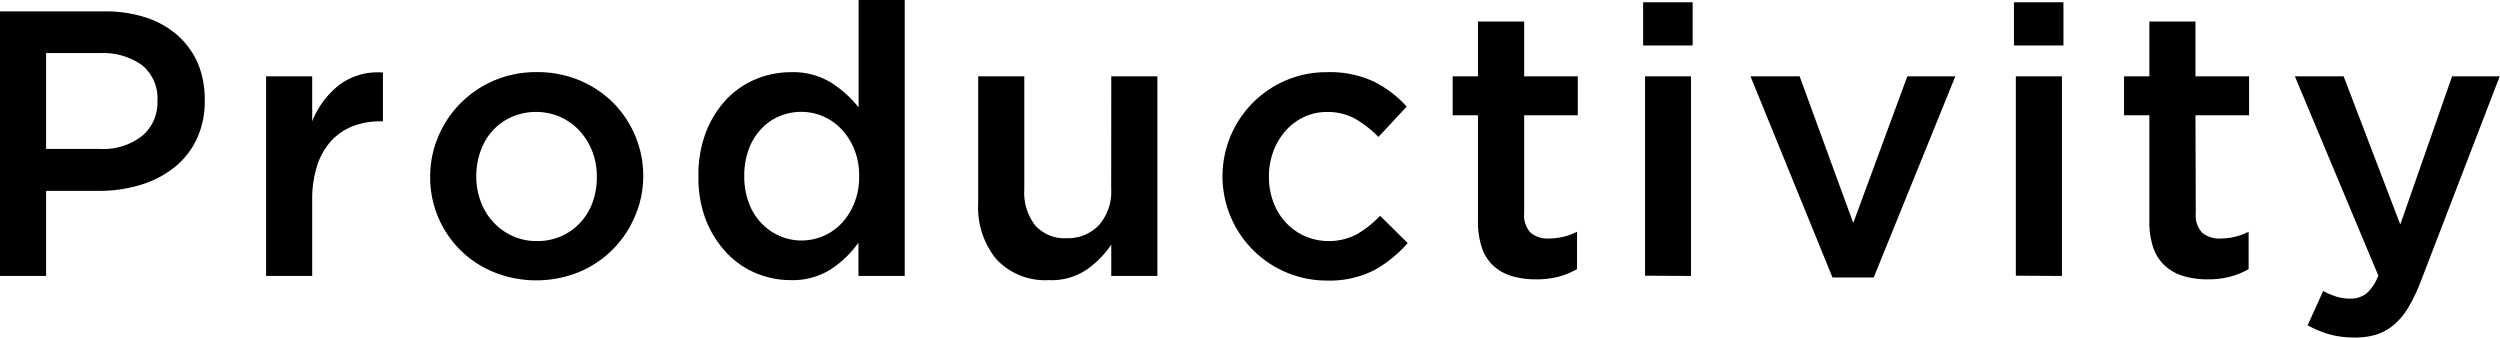
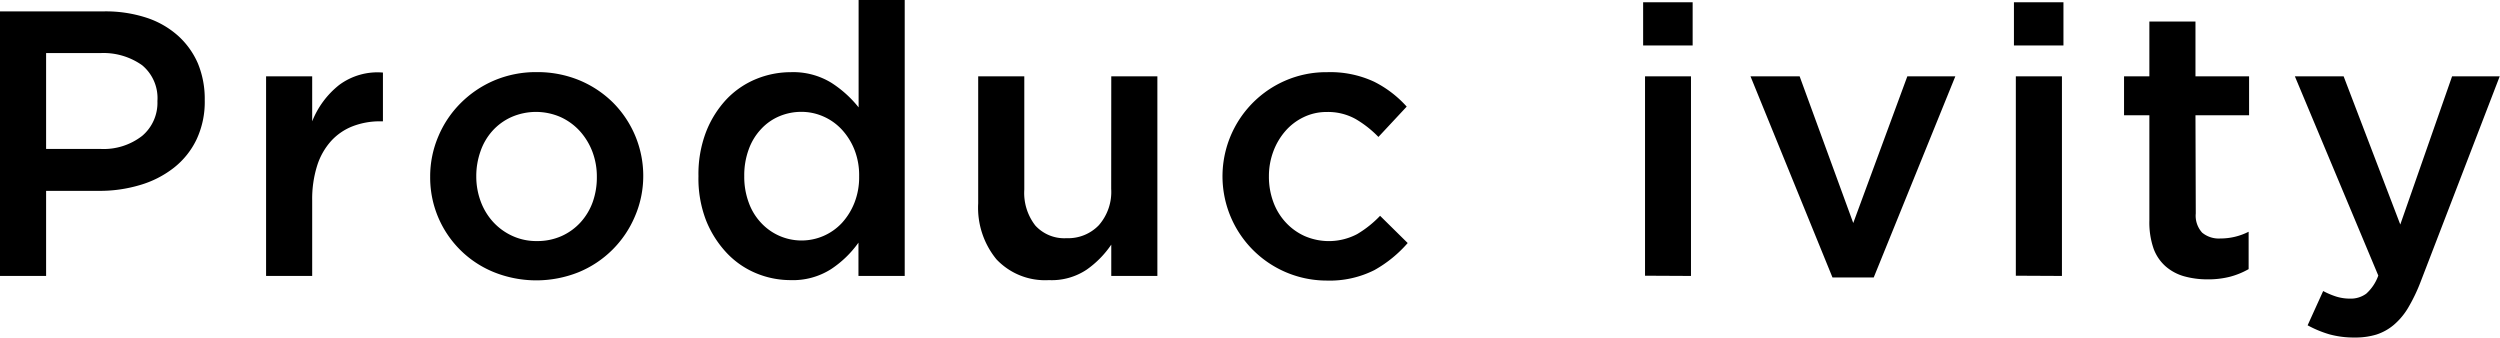
<svg xmlns="http://www.w3.org/2000/svg" viewBox="0 0 329.69 44.51">
  <title>アセット 4</title>
  <g id="レイヤー_2" data-name="レイヤー 2">
    <g id="レイヤー_21" data-name="レイヤー 21">
      <path d="M25.92,18.39a10.49,10.49,0,0,1-3,3.74,13.28,13.28,0,0,1-4.45,2.27,18.49,18.49,0,0,1-5.44.77H6.08V36.39H0V1.5H13.76a17.33,17.33,0,0,1,5.51.82,11.7,11.7,0,0,1,4.18,2.37A10.54,10.54,0,0,1,26.1,8.37,12.25,12.25,0,0,1,27,13.21,11.65,11.65,0,0,1,25.92,18.39ZM18.74,8.6A8.82,8.82,0,0,0,13.23,7H6.08V19.64h7.15a8.25,8.25,0,0,0,5.53-1.73,5.71,5.71,0,0,0,2-4.58A5.63,5.63,0,0,0,18.74,8.6Z" />
      <path d="M41.17,36.39H35.09V10.07h6.08V16a11.54,11.54,0,0,1,3.54-4.78A8.48,8.48,0,0,1,50.5,9.57V16h-.35a9.91,9.91,0,0,0-3.64.65,7.54,7.54,0,0,0-2.84,1.94,8.82,8.82,0,0,0-1.85,3.27,14.63,14.63,0,0,0-.65,4.56Z" />
      <path d="M83.72,28.56a13.7,13.7,0,0,1-7.4,7.33,15,15,0,0,1-11.19,0,13.45,13.45,0,0,1-8.4-12.59A13.43,13.43,0,0,1,57.8,18a13.65,13.65,0,0,1,2.94-4.39,14,14,0,0,1,4.44-3,14.13,14.13,0,0,1,5.6-1.1,14.49,14.49,0,0,1,5.61,1.07,13.87,13.87,0,0,1,4.44,2.94,13.68,13.68,0,0,1,4,9.7A13.42,13.42,0,0,1,83.72,28.56ZM78.12,20a8.64,8.64,0,0,0-1.66-2.72,7.85,7.85,0,0,0-2.53-1.84,8.08,8.08,0,0,0-6.49,0,7.5,7.5,0,0,0-2.5,1.82A7.86,7.86,0,0,0,63.35,20a9.75,9.75,0,0,0-.54,3.27,9.38,9.38,0,0,0,.59,3.31,8.22,8.22,0,0,0,1.66,2.72,7.83,7.83,0,0,0,2.53,1.82,7.51,7.51,0,0,0,3.19.67,7.82,7.82,0,0,0,3.3-.67,7.61,7.61,0,0,0,2.5-1.82,8,8,0,0,0,1.59-2.67,9.65,9.65,0,0,0,.54-3.26A9.23,9.23,0,0,0,78.12,20Z" />
      <path d="M113.21,36.39V32a13.64,13.64,0,0,1-3.61,3.49,9.35,9.35,0,0,1-5.35,1.45,11.8,11.8,0,0,1-4.52-.9,11.25,11.25,0,0,1-3.88-2.67,13.65,13.65,0,0,1-2.74-4.31,15.35,15.35,0,0,1-1-5.83,15.55,15.55,0,0,1,1-5.83,13.4,13.4,0,0,1,2.71-4.32,11.34,11.34,0,0,1,3.9-2.66,12,12,0,0,1,4.55-.9,9.61,9.61,0,0,1,5.37,1.4,14.78,14.78,0,0,1,3.59,3.24V0h6.08V36.39Zm-.53-16.65A8.61,8.61,0,0,0,111,17.07a7.32,7.32,0,0,0-2.44-1.72,7.15,7.15,0,0,0-2.88-.6,7.47,7.47,0,0,0-2.9.58A6.92,6.92,0,0,0,100.39,17a7.66,7.66,0,0,0-1.64,2.67,9.88,9.88,0,0,0-.6,3.56,9.72,9.72,0,0,0,.6,3.51,7.66,7.66,0,0,0,1.64,2.67,7.28,7.28,0,0,0,10.63,0,8.61,8.61,0,0,0,1.66-2.67,9.16,9.16,0,0,0,.62-3.49A9.16,9.16,0,0,0,112.68,19.74Z" />
      <path d="M146.55,10.07h6.08V36.39h-6.08V32.26a12.78,12.78,0,0,1-3.23,3.29,8.3,8.3,0,0,1-5,1.39,8.8,8.8,0,0,1-6.91-2.74A10.73,10.73,0,0,1,129,26.82V10.07h6.08V25a7,7,0,0,0,1.46,4.75,5.17,5.17,0,0,0,4.12,1.66,5.6,5.6,0,0,0,4.25-1.71,6.66,6.66,0,0,0,1.63-4.8Z" />
      <path d="M181.25,35.62A13.13,13.13,0,0,1,174.92,37a13.75,13.75,0,0,1-5.41-26.37A13.52,13.52,0,0,1,175,9.52a13.68,13.68,0,0,1,6.2,1.25,14.45,14.45,0,0,1,4.31,3.29l-3.73,4a14.06,14.06,0,0,0-3-2.36,7.48,7.48,0,0,0-3.86-.93,6.88,6.88,0,0,0-3,.68,7.42,7.42,0,0,0-2.4,1.82A8.7,8.7,0,0,0,167.91,20a9.29,9.29,0,0,0-.57,3.27,9.56,9.56,0,0,0,.57,3.34,8,8,0,0,0,1.62,2.69,7.71,7.71,0,0,0,2.5,1.82,8,8,0,0,0,6.95-.25A14,14,0,0,0,182,28.46l3.64,3.59A16.46,16.46,0,0,1,181.25,35.62Z" />
-       <path d="M201,28.15a3.31,3.31,0,0,0,.84,2.53,3.43,3.43,0,0,0,2.4.77,8.19,8.19,0,0,0,3.73-.89v4.93a10.26,10.26,0,0,1-2.44,1,11.63,11.63,0,0,1-3,.35,11.36,11.36,0,0,1-3.05-.4,6.31,6.31,0,0,1-2.44-1.3,5.75,5.75,0,0,1-1.58-2.37,10.57,10.57,0,0,1-.55-3.68V15.2h-3.34V10.07h3.34V2.84H201v7.23h7.07V15.2H201Z" />
      <path d="M216.69,6V.3h6.53V6Zm.25,30.36V10.07H223V36.39Z" />
      <path d="M251.53,10.07h6.33L247.1,36.59h-5.44L230.85,10.07h6.48l7.07,19.34Z" />
      <path d="M265.59,6V.3h6.53V6Zm.25,30.36V10.07h6.08V36.39Z" />
      <path d="M289.57,28.15a3.31,3.31,0,0,0,.84,2.53,3.43,3.43,0,0,0,2.4.77,8.19,8.19,0,0,0,3.73-.89v4.93a10.26,10.26,0,0,1-2.44,1,11.63,11.63,0,0,1-3,.35,11.36,11.36,0,0,1-3.05-.4,6.31,6.31,0,0,1-2.44-1.3A5.75,5.75,0,0,1,284,32.77a10.57,10.57,0,0,1-.55-3.68V15.2h-3.34V10.07h3.34V2.84h6.08v7.23h7.07V15.2h-7.07Z" />
      <path d="M319.23,37.14a22.69,22.69,0,0,1-1.65,3.44,9,9,0,0,1-1.89,2.26,6.8,6.8,0,0,1-2.3,1.28,9.47,9.47,0,0,1-2.84.39,12.25,12.25,0,0,1-3.36-.42,14.51,14.51,0,0,1-2.87-1.19l2.05-4.52a10.32,10.32,0,0,0,1.72.73,6.07,6.07,0,0,0,1.82.27,3.45,3.45,0,0,0,2.14-.65,5.83,5.83,0,0,0,1.59-2.39l-11-26.27h6.43l7.47,19.54,6.83-19.54h6.28Z" />
    </g>
  </g>
</svg>